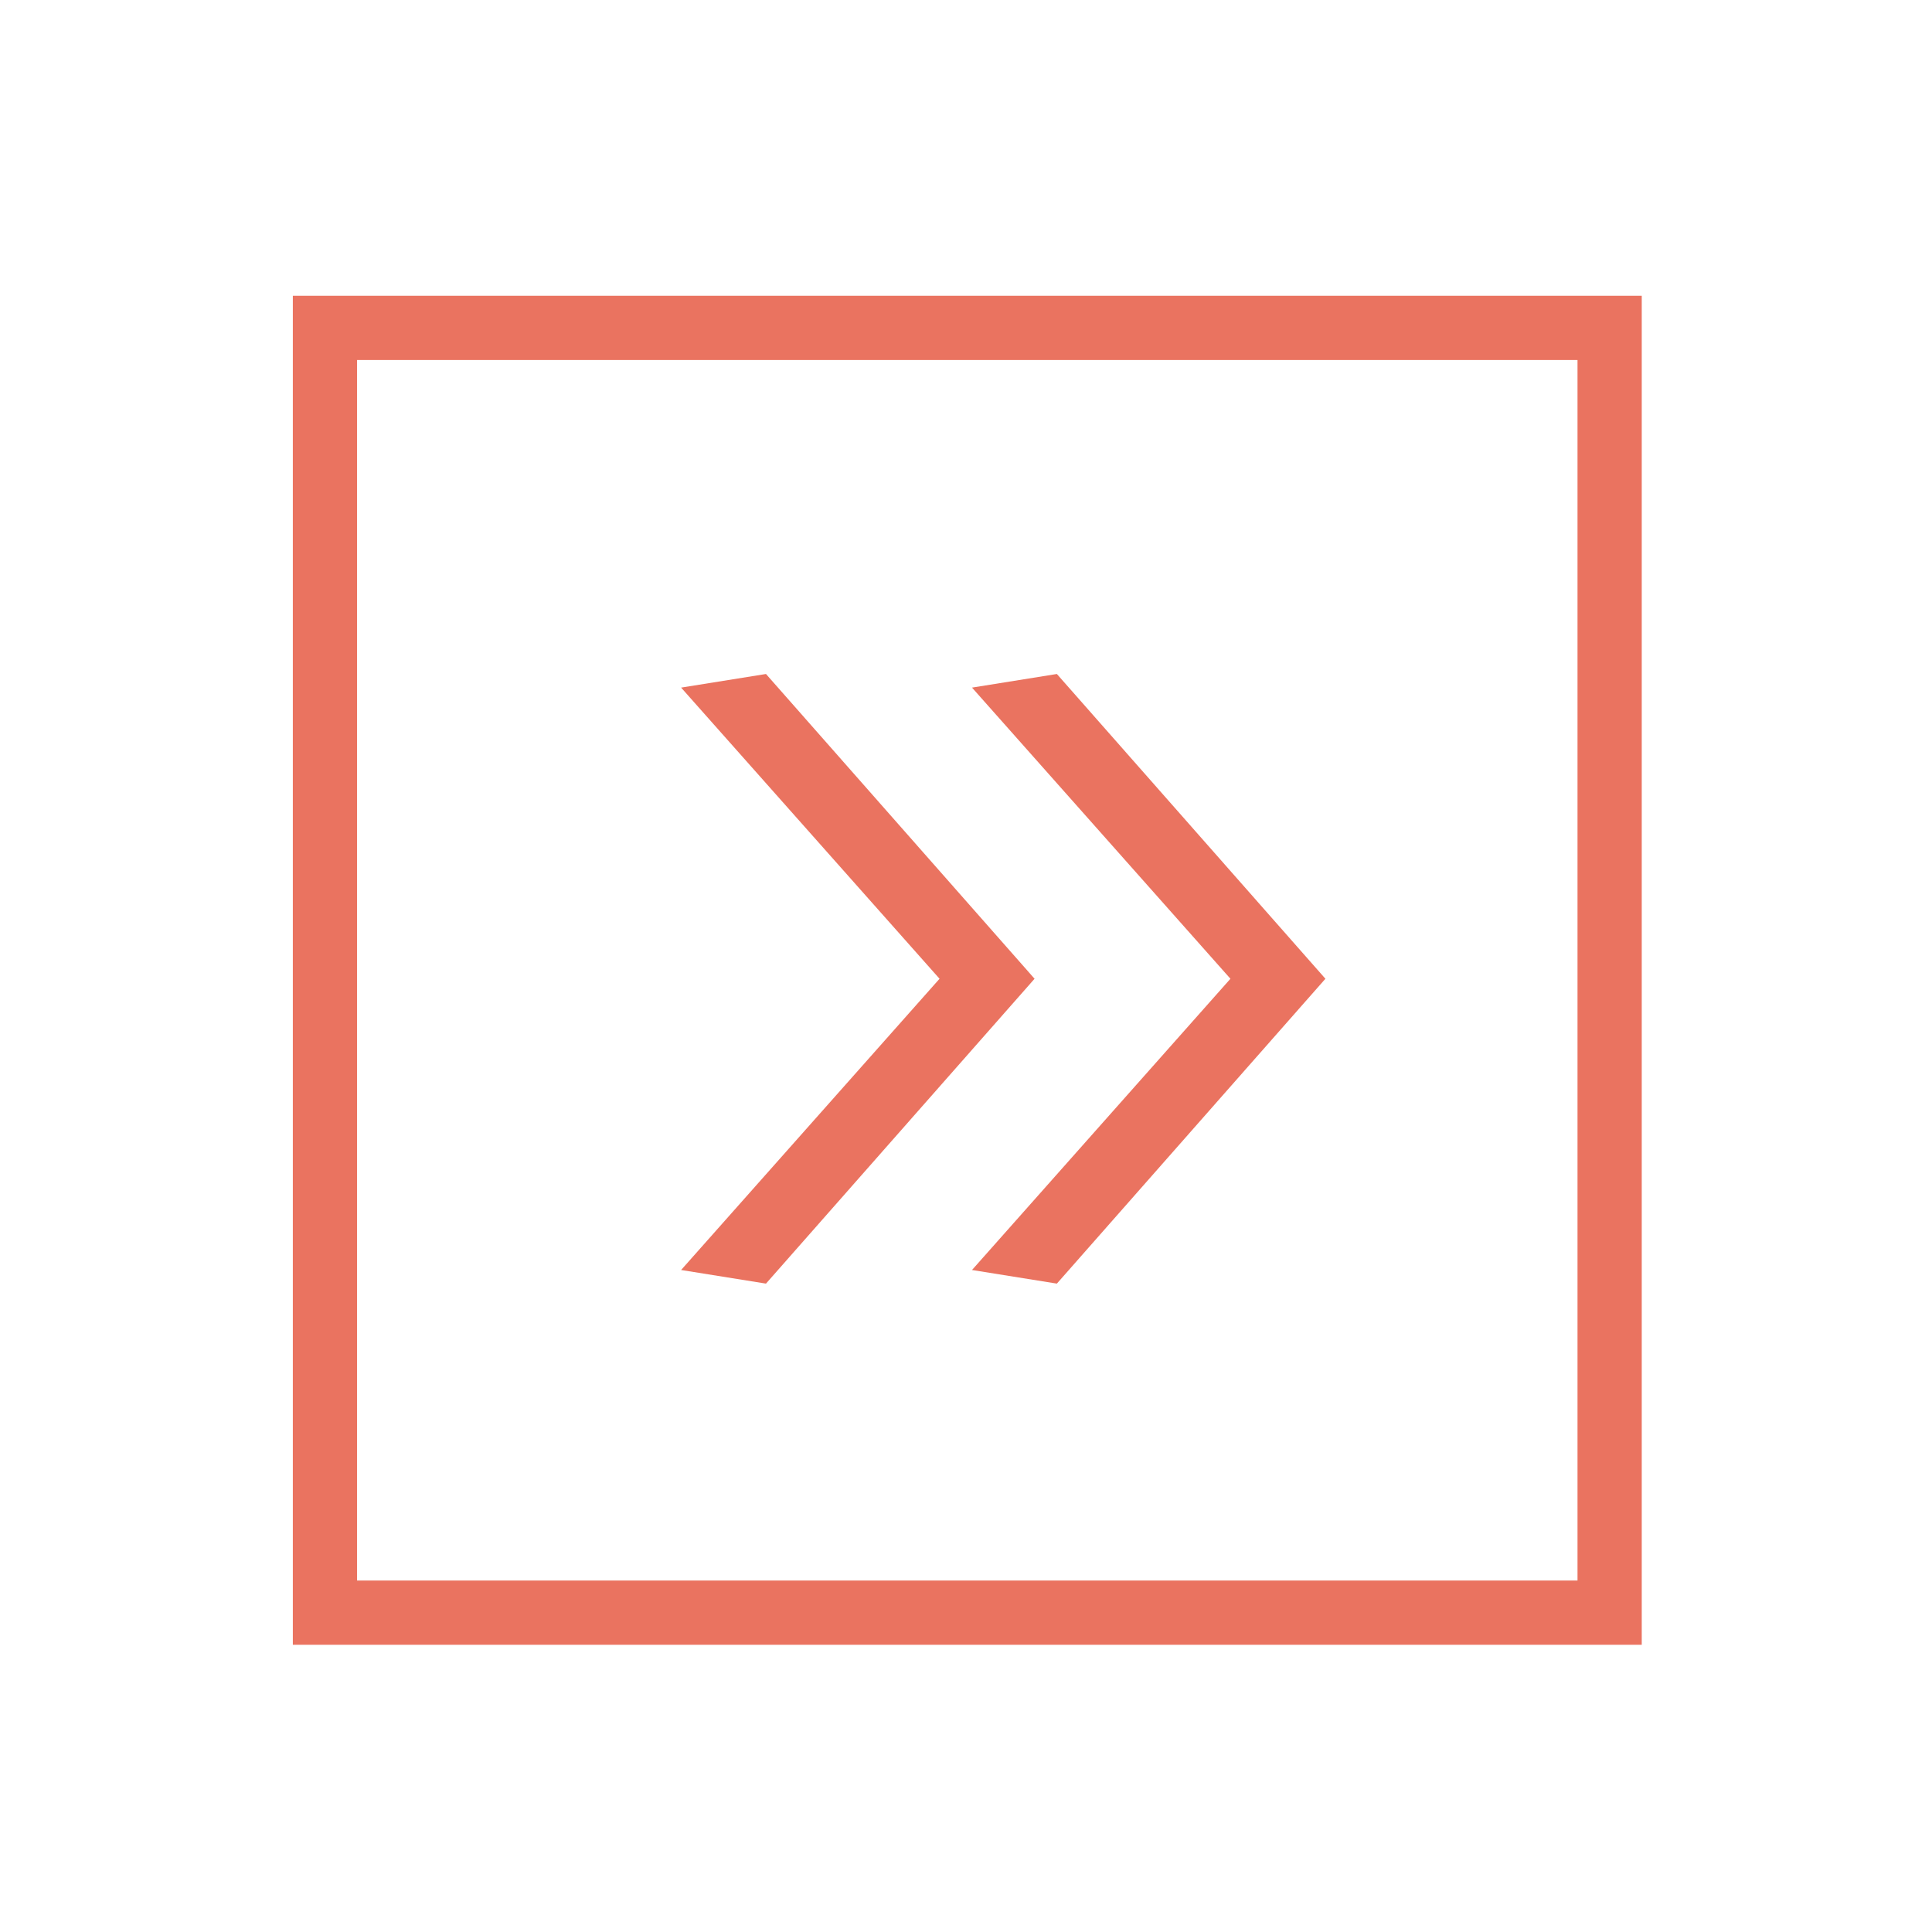
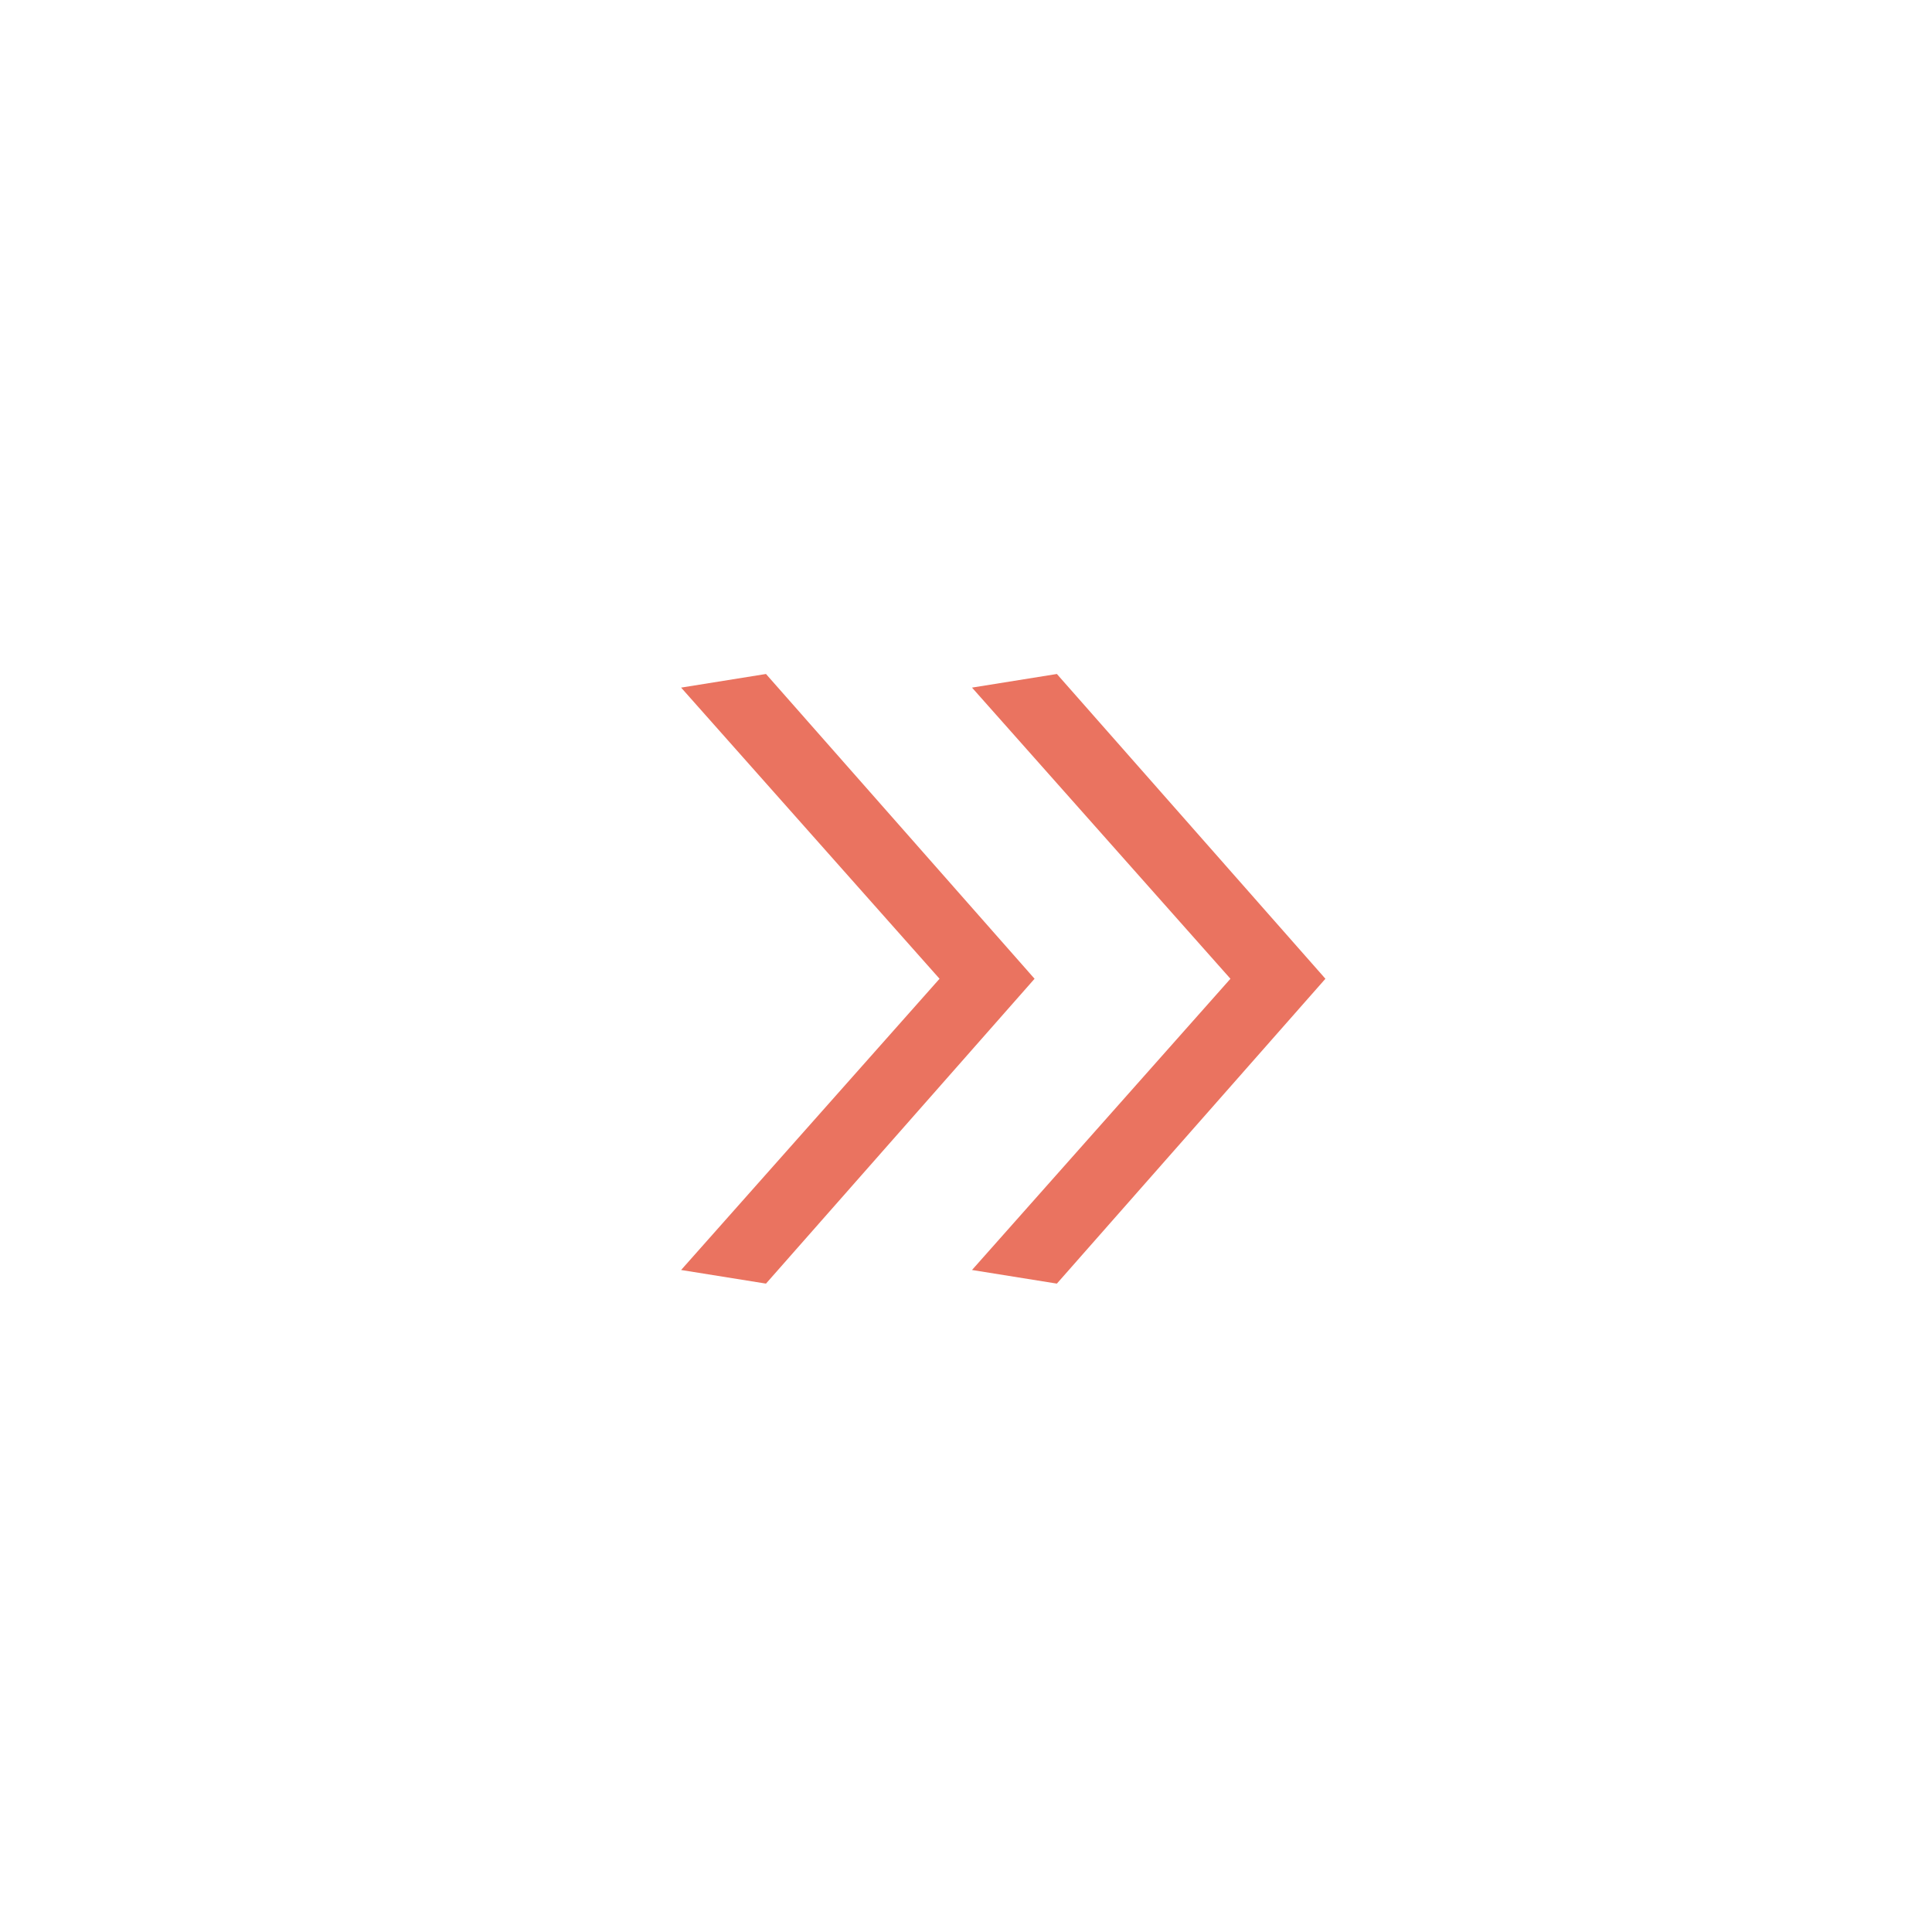
<svg xmlns="http://www.w3.org/2000/svg" width="100%" height="100%" viewBox="0 0 188 188" version="1.1" xml:space="preserve" style="fill-rule:evenodd;clip-rule:evenodd;stroke-miterlimit:10;">
  <g transform="matrix(1,0,0,1,-11989,-2889.16)">
    <g transform="matrix(4.167,0,0,4.167,9000,0)">
      <g transform="matrix(1,0,0,1,0,-12063.1)">
-         <rect x="724.891" y="12764.1" width="30" height="30.002" style="fill:none;stroke:#EA7360;stroke-width:1.5px;" />
-       </g>
+         </g>
    </g>
    <g transform="matrix(4.167,0,0,4.167,9000,0)">
      <g transform="matrix(1,0,0,1,741.983,709.082)">
        <path d="M0,14.236L-1.982,13.918L4.053,7.117L-1.982,0.318L0,0L6.271,7.117L0,14.236ZM-6.793,14.236L-8.775,13.918L-2.74,7.117L-8.775,0.318L-6.793,0L-0.521,7.117L-6.793,14.236Z" style="fill:#EA7360;fill-rule:nonzero;" />
      </g>
    </g>
  </g>
</svg>